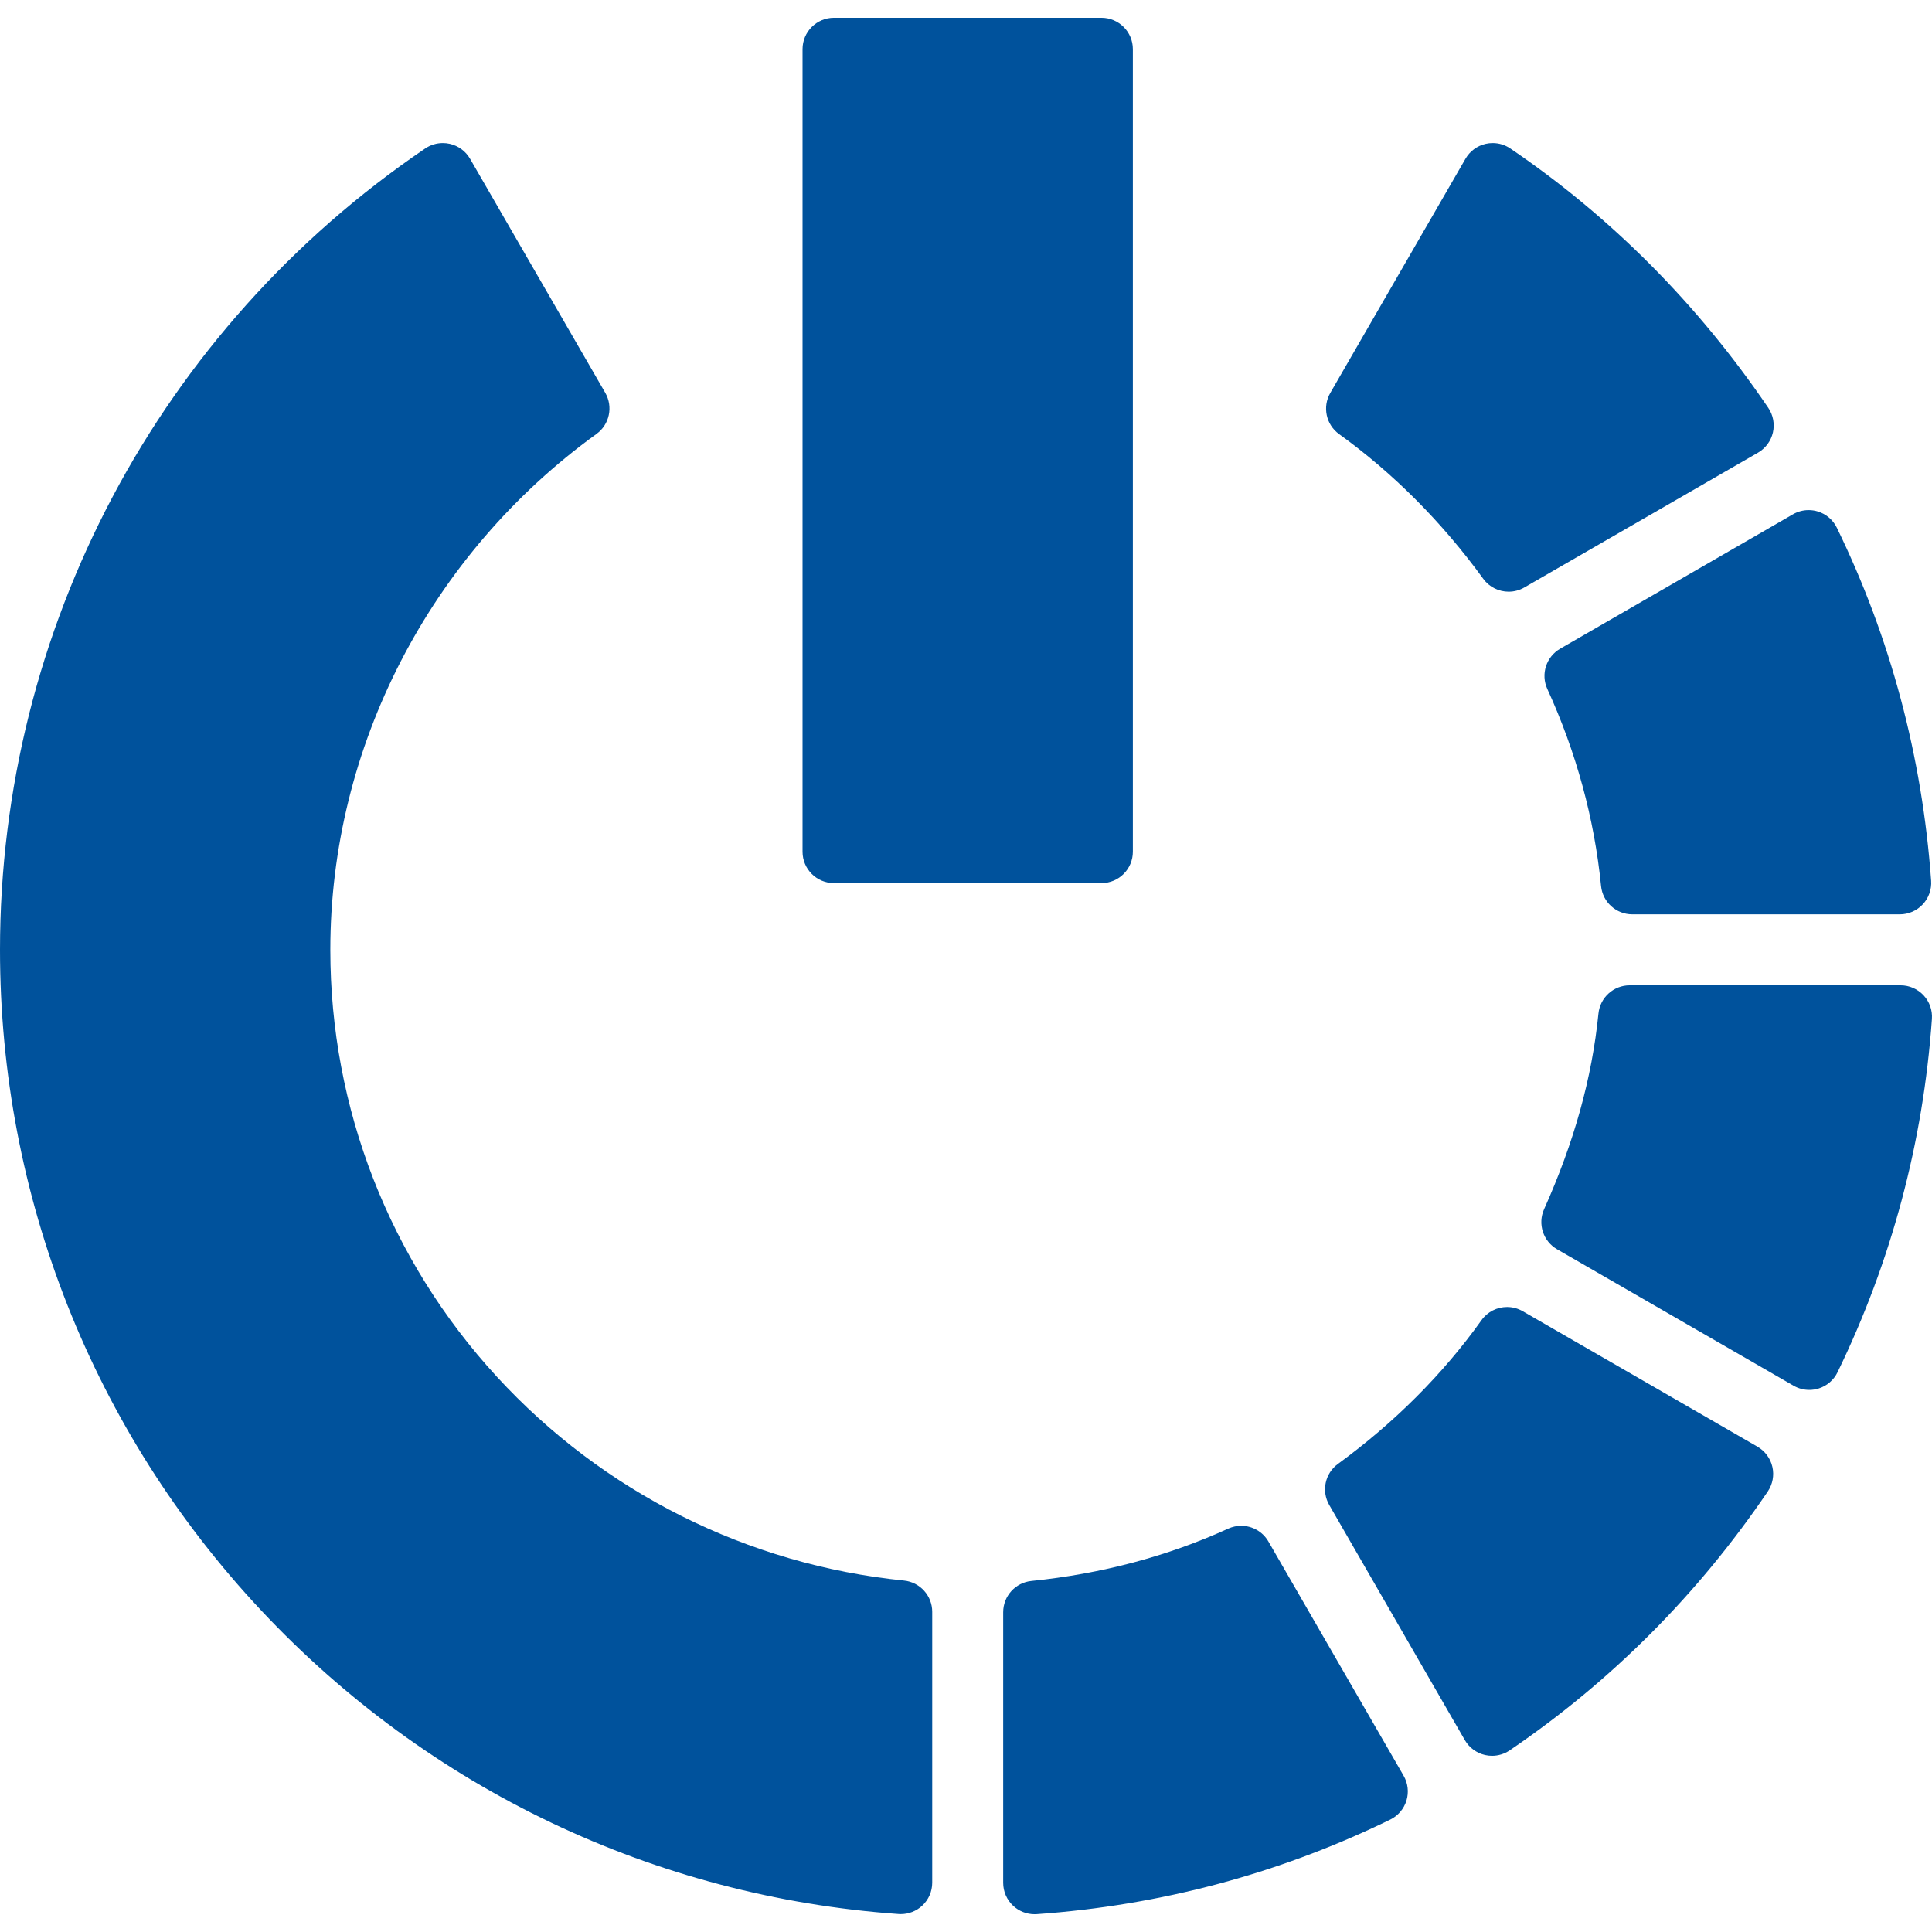
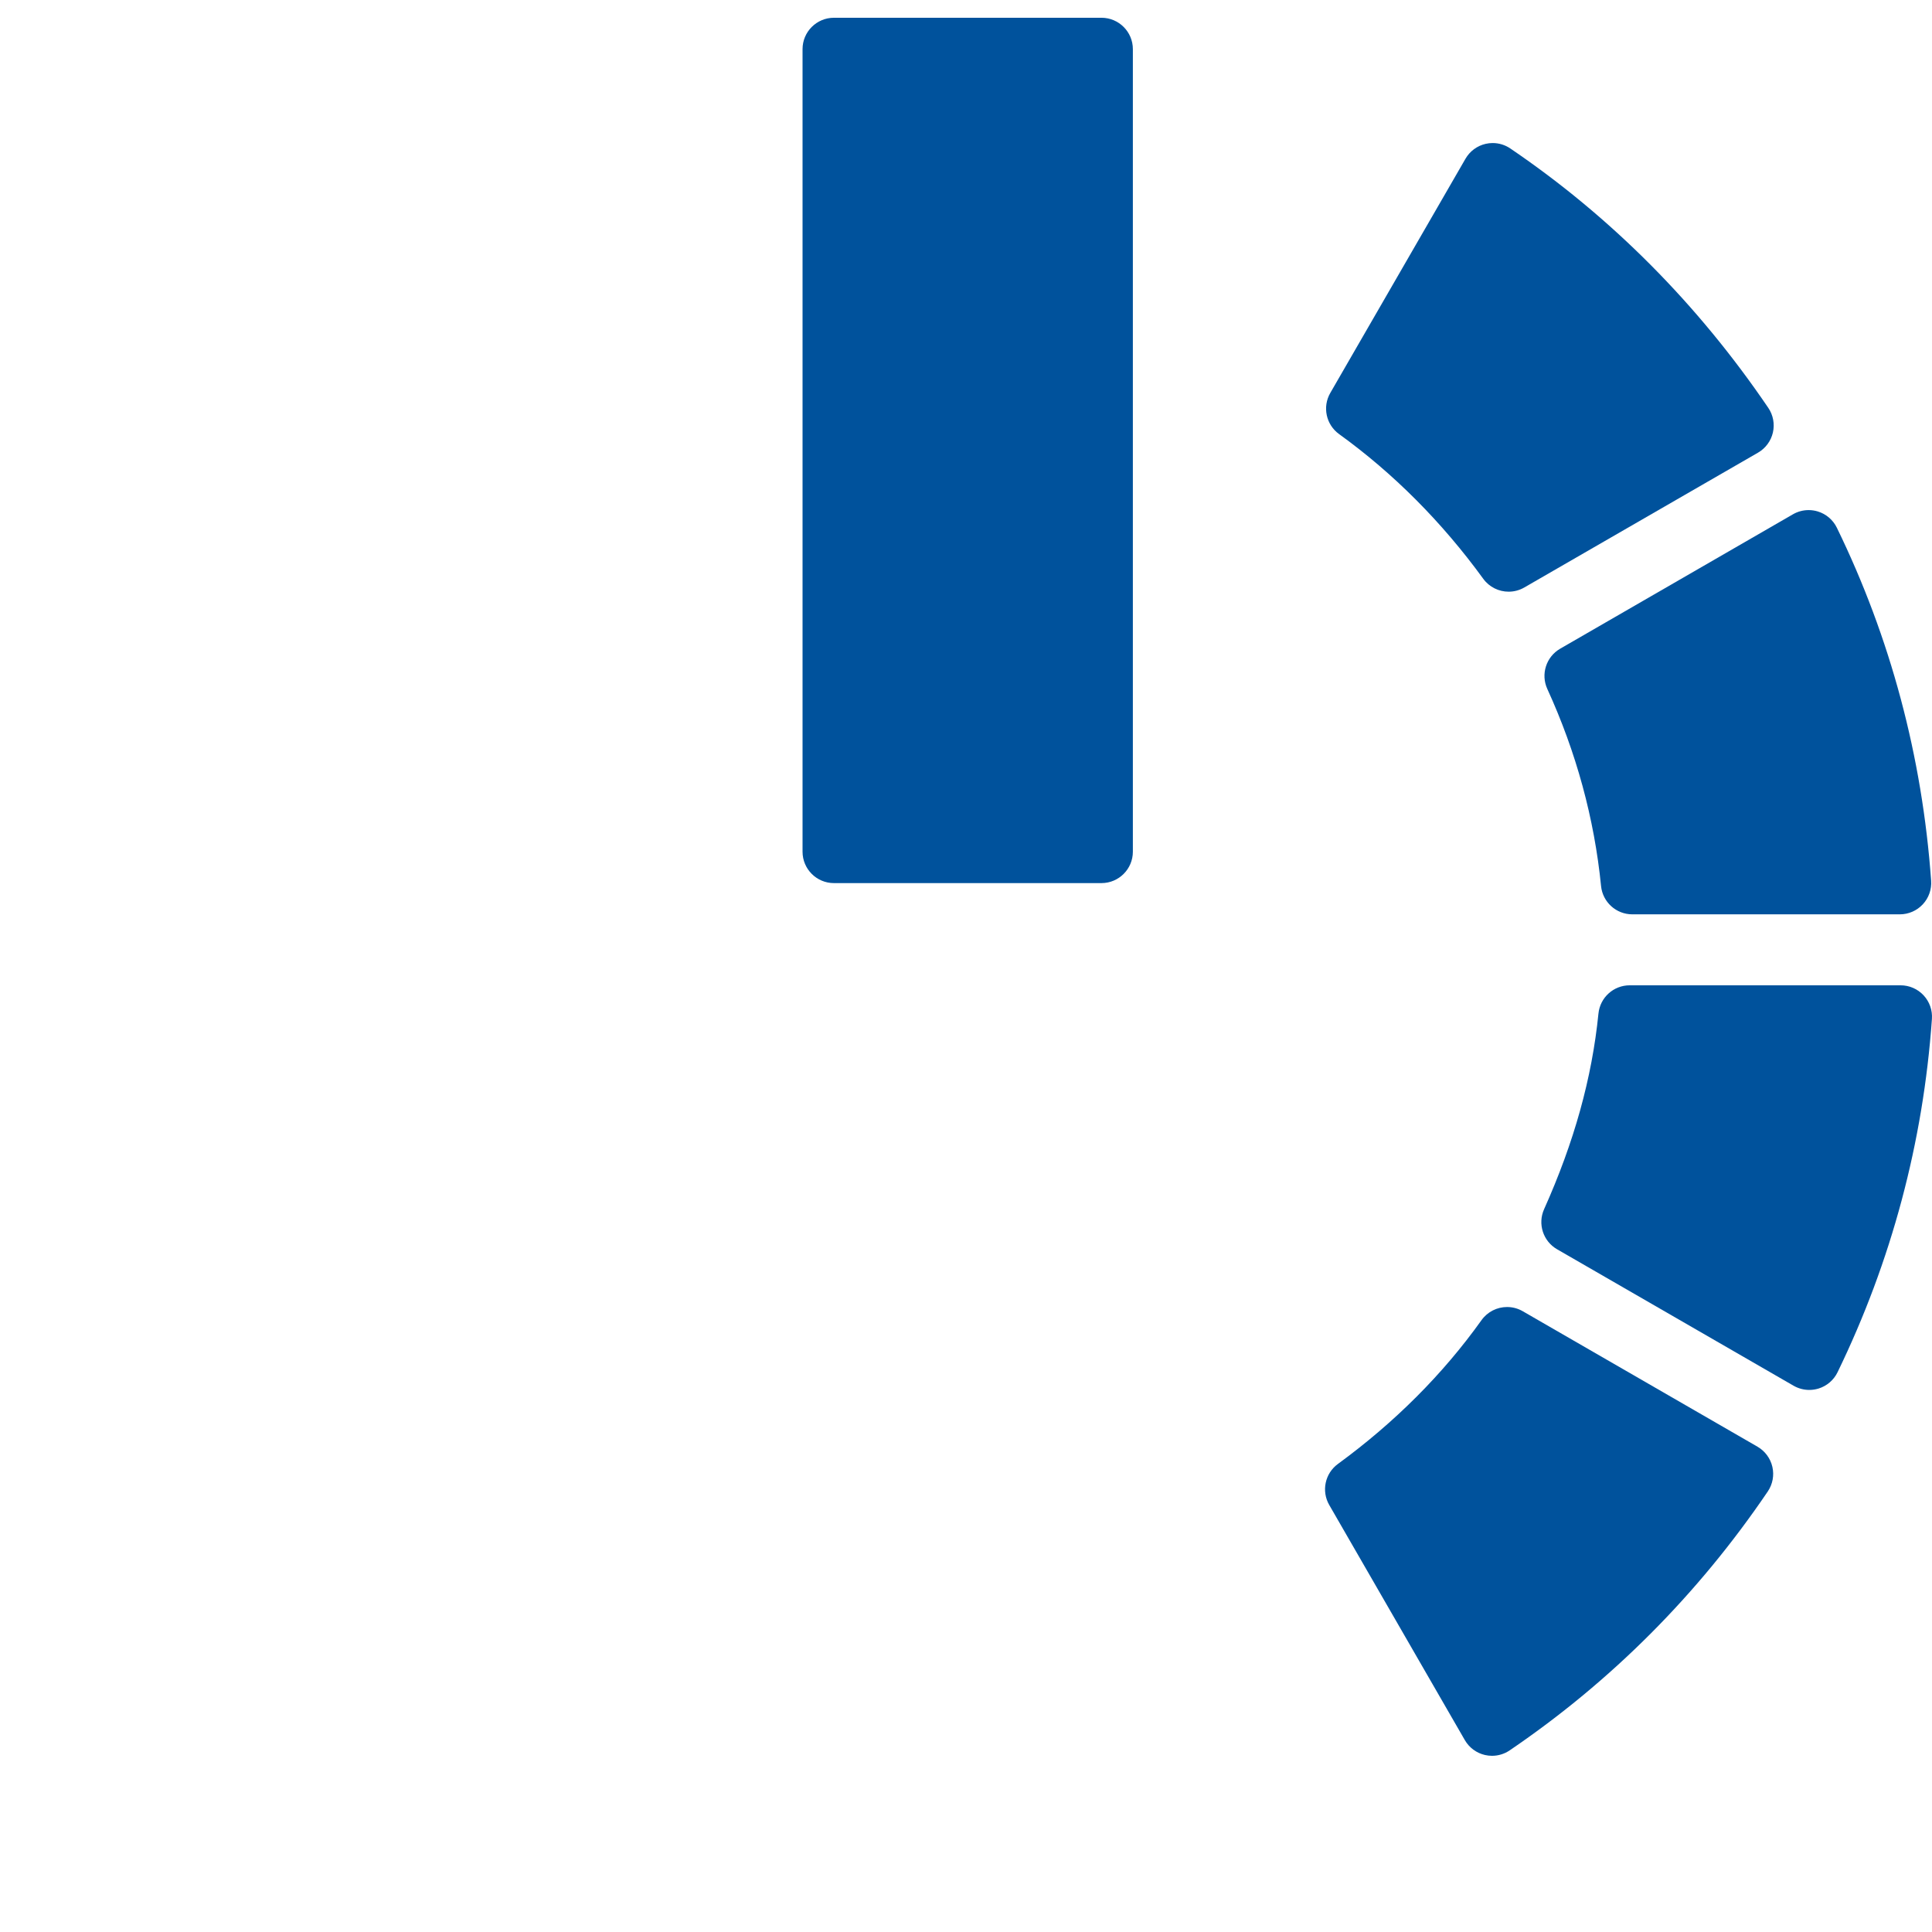
<svg xmlns="http://www.w3.org/2000/svg" xml:space="preserve" viewBox="0 0 564.831 564.831" height="800px" width="800px" id="Capa_1" version="1.1" fill="#00529C">
  <g stroke-width="0" id="SVGRepo_bgCarrier" />
  <g stroke-linejoin="round" stroke-linecap="round" id="SVGRepo_tracerCarrier" />
  <g id="SVGRepo_iconCarrier">
    <g>
      <g>
        <path d="M528.957,406.354c0.902,0,1.812-0.135,2.693-0.402c2.436-0.748,4.453-2.473,5.566-4.766 c15.756-32.441,25.039-67.197,27.592-103.299c0.18-2.541-0.703-5.043-2.441-6.906c-1.736-1.863-4.168-2.922-6.717-2.922h-79.199 c-4.715,0-8.662,3.57-9.135,8.262c-1.895,18.846-7.092,37.559-15.893,57.197c-1.926,4.295-0.289,9.352,3.787,11.705l69.16,39.904 C525.777,405.938,527.363,406.354,528.957,406.354z" />
        <path d="M434.15,513.088c0.678,0.154,1.363,0.232,2.049,0.232c1.828,0,3.627-0.545,5.162-1.588 c29.732-20.215,55.117-45.68,75.455-75.688c1.432-2.111,1.918-4.721,1.346-7.205s-2.152-4.621-4.357-5.895l-68.623-39.6 c-1.441-0.832-3.021-1.23-4.582-1.23c-2.879,0-5.697,1.354-7.479,3.85c-11.236,15.744-25.357,29.885-41.973,42.029 c-3.787,2.768-4.879,7.938-2.537,11.998l39.639,68.738C429.523,510.936,431.662,512.518,434.15,513.088z" />
-         <path d="M302.465,559.639c0.215,0,0.432-0.006,0.65-0.021c36.18-2.559,70.939-11.854,103.311-27.637 c2.289-1.117,4.012-3.131,4.756-5.566s0.443-5.07-0.83-7.273l-39.523-68.471c-1.688-2.926-4.766-4.594-7.955-4.594 c-1.279,0-2.574,0.27-3.803,0.83c-17.676,8.062-37.033,13.209-57.535,15.297c-4.686,0.477-8.25,4.422-8.25,9.133v79.125 c0,2.547,1.059,4.98,2.922,6.717C297.912,558.764,300.148,559.639,302.465,559.639z" />
-         <path d="M262.713,559.581c0.217,0.016,0.431,0.021,0.648,0.021c2.313,0,4.553-0.875,6.258-2.463 c1.863-1.734,2.922-4.168,2.922-6.717v-79.201c0-4.713-3.568-8.66-8.256-9.135c-45.72-4.623-88.015-25.814-119.092-59.66 c-31.353-34.146-48.62-78.447-48.62-124.745c0-59.208,29.085-115.585,77.807-150.812c3.815-2.757,4.923-7.953,2.57-12.032 L137.421,46.41c-1.276-2.209-3.412-3.785-5.896-4.357c-0.679-0.156-1.368-0.232-2.053-0.232c-1.824,0-3.62,0.542-5.153,1.582 C46.475,96.215,0,183.798,0,277.685c0,72.011,27.108,140.589,76.329,193.099C125.282,523.004,191.473,554.542,262.713,559.581z" />
        <path d="M452.365,201.42c8.459,18.495,13.746,37.88,15.713,57.62c0.469,4.694,4.42,8.271,9.135,8.271h78.207 c2.549,0,4.982-1.059,6.721-2.925s2.619-4.37,2.436-6.913c-2.607-36.307-11.883-71.026-27.562-103.189 c-1.115-2.289-3.133-4.012-5.564-4.755c-0.879-0.269-1.785-0.401-2.684-0.401c-1.598,0-3.184,0.417-4.59,1.23l-68.053,39.293 C452.025,192.02,450.398,197.118,452.365,201.42z" />
        <path d="M441.549,43.405c-1.533-1.041-3.332-1.585-5.156-1.585c-0.686,0-1.373,0.076-2.051,0.232 c-2.486,0.569-4.623,2.148-5.898,4.357l-39.527,68.471c-2.352,4.079-1.242,9.274,2.578,12.032 c15.883,11.469,30.061,25.698,42.135,42.292c1.785,2.454,4.578,3.779,7.43,3.779c1.564,0,3.143-0.398,4.582-1.23l68.316-39.41 c2.209-1.276,3.791-3.412,4.361-5.899c0.568-2.488,0.08-5.098-1.354-7.209C496.375,88.919,471.002,63.405,441.549,43.405z" />
        <path d="M331.199,249V14.372c0-5.071-4.109-9.18-9.18-9.18h-78.211c-5.07,0-9.18,4.109-9.18,9.18V249c0,5.07,4.11,9.18,9.18,9.18 h78.207C327.086,258.18,331.199,254.071,331.199,249z" />
      </g>
    </g>
  </g>
</svg>